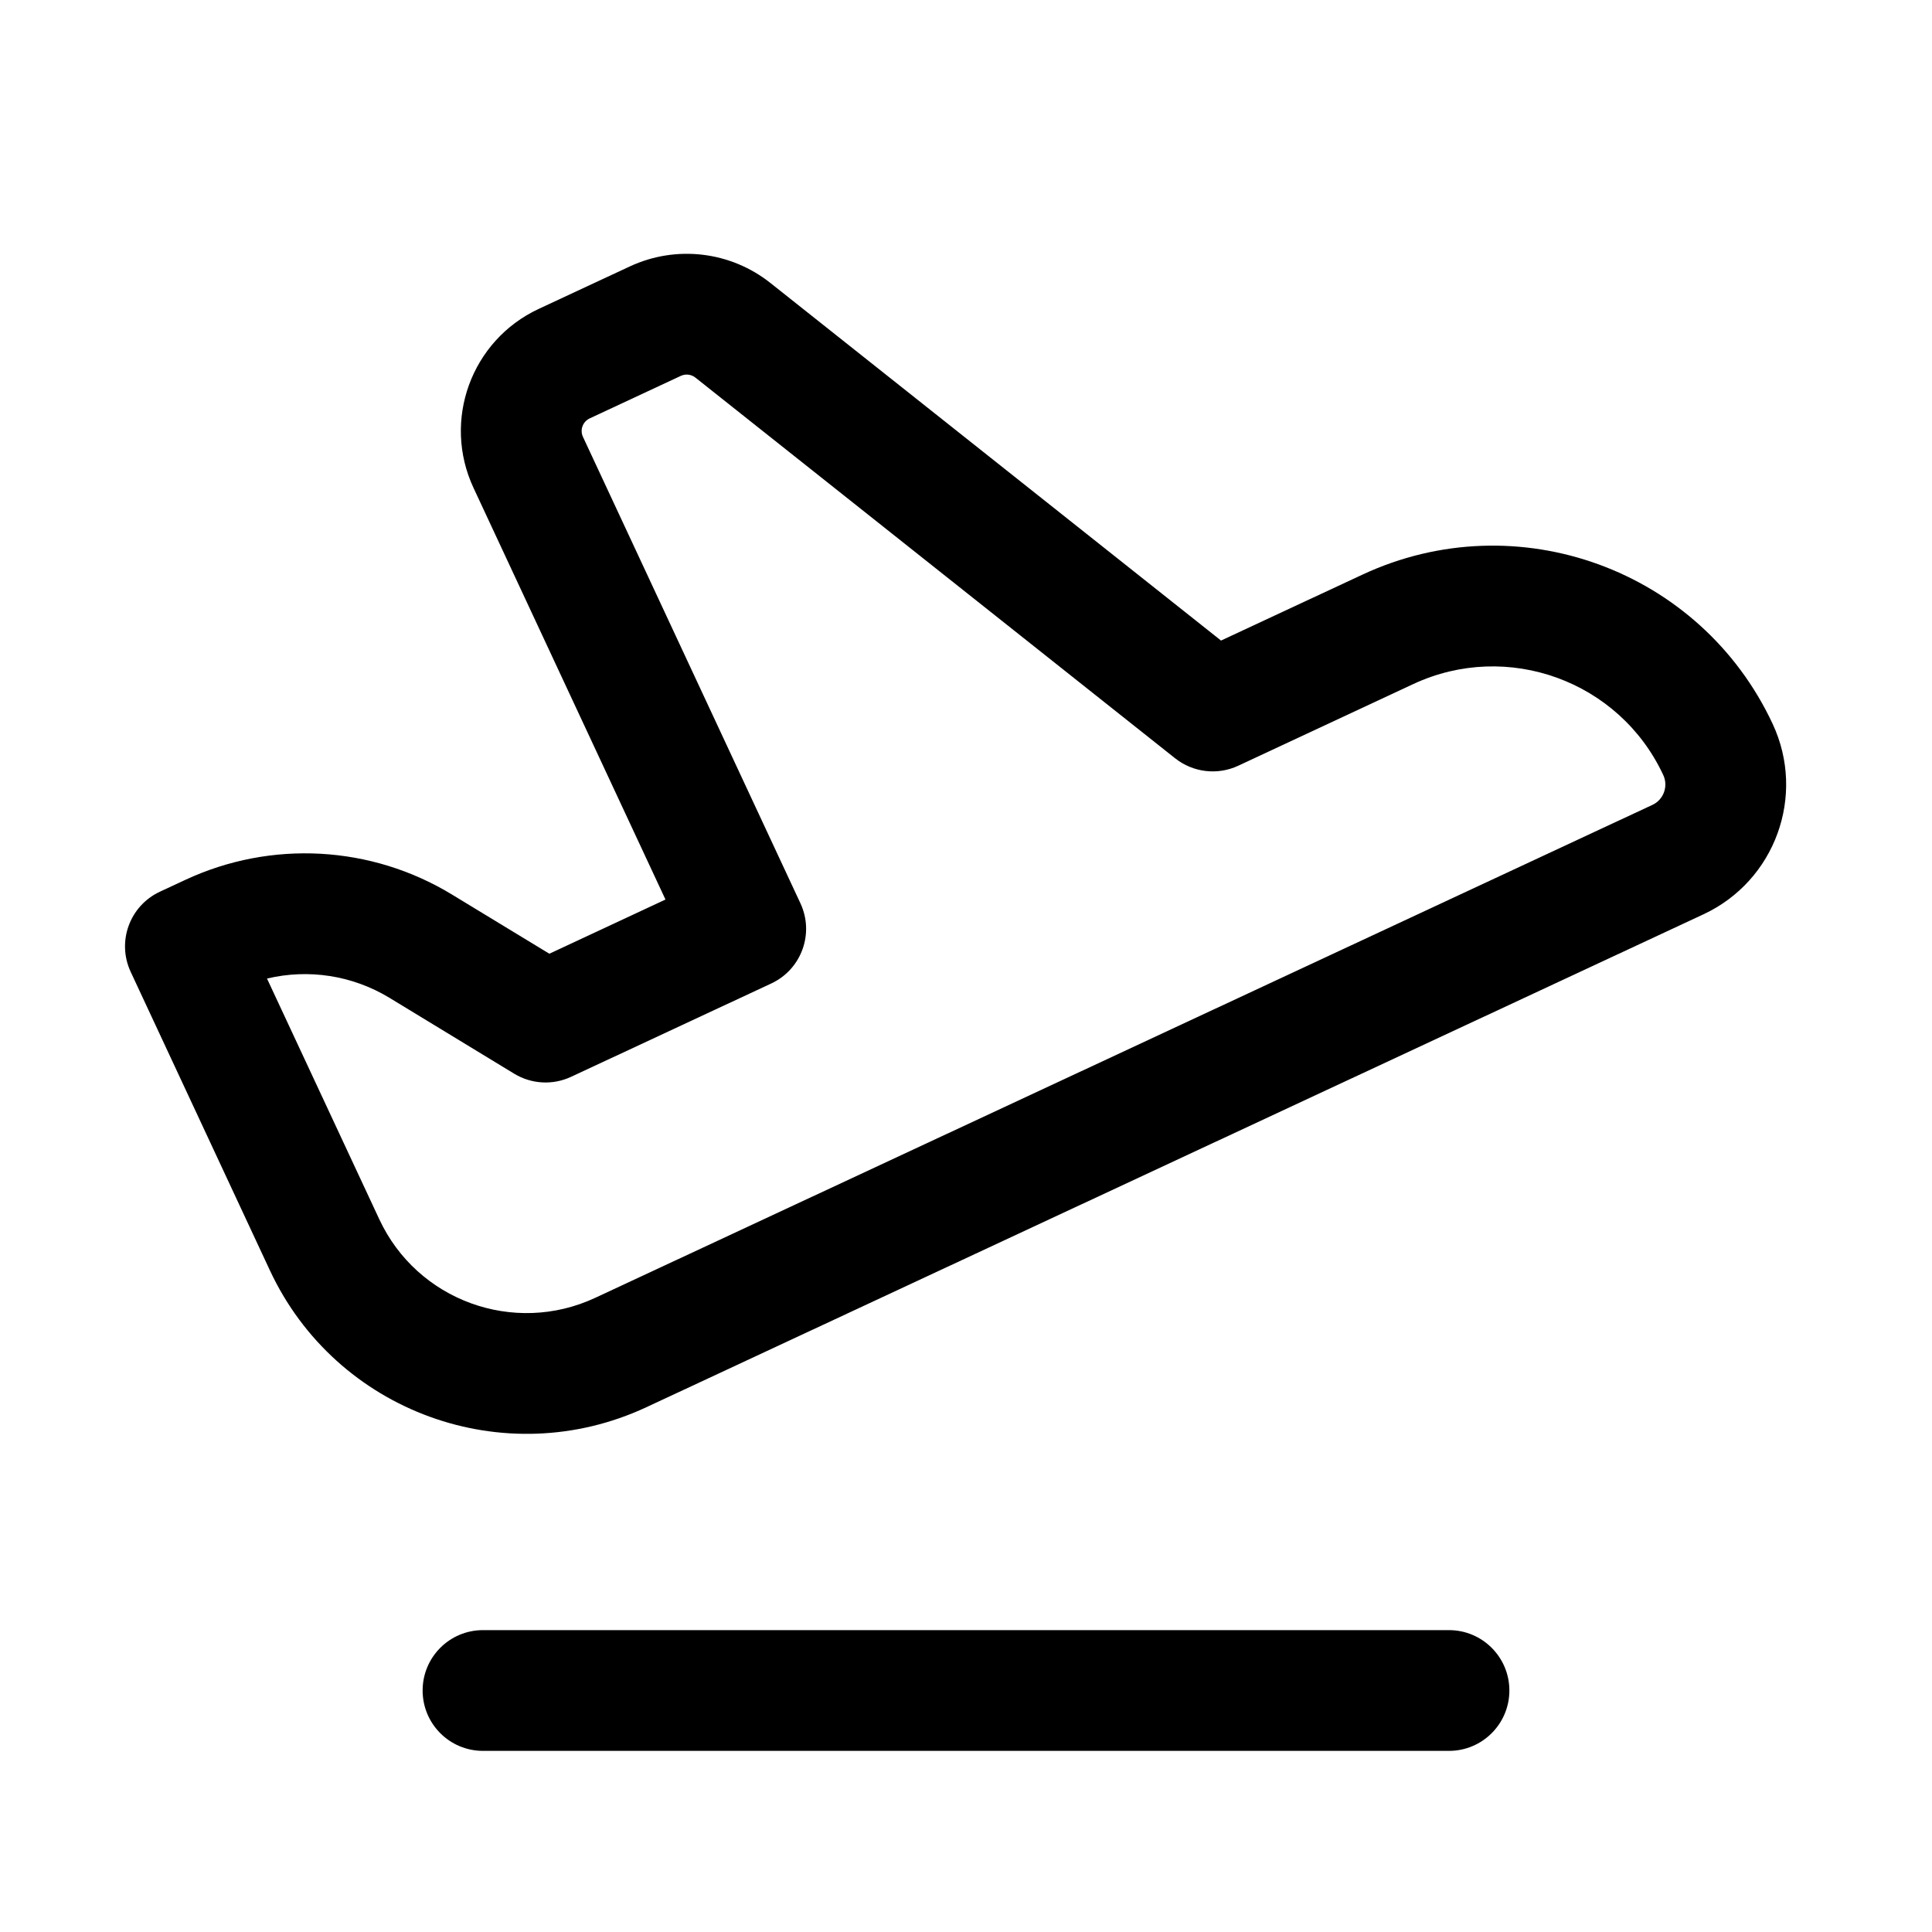
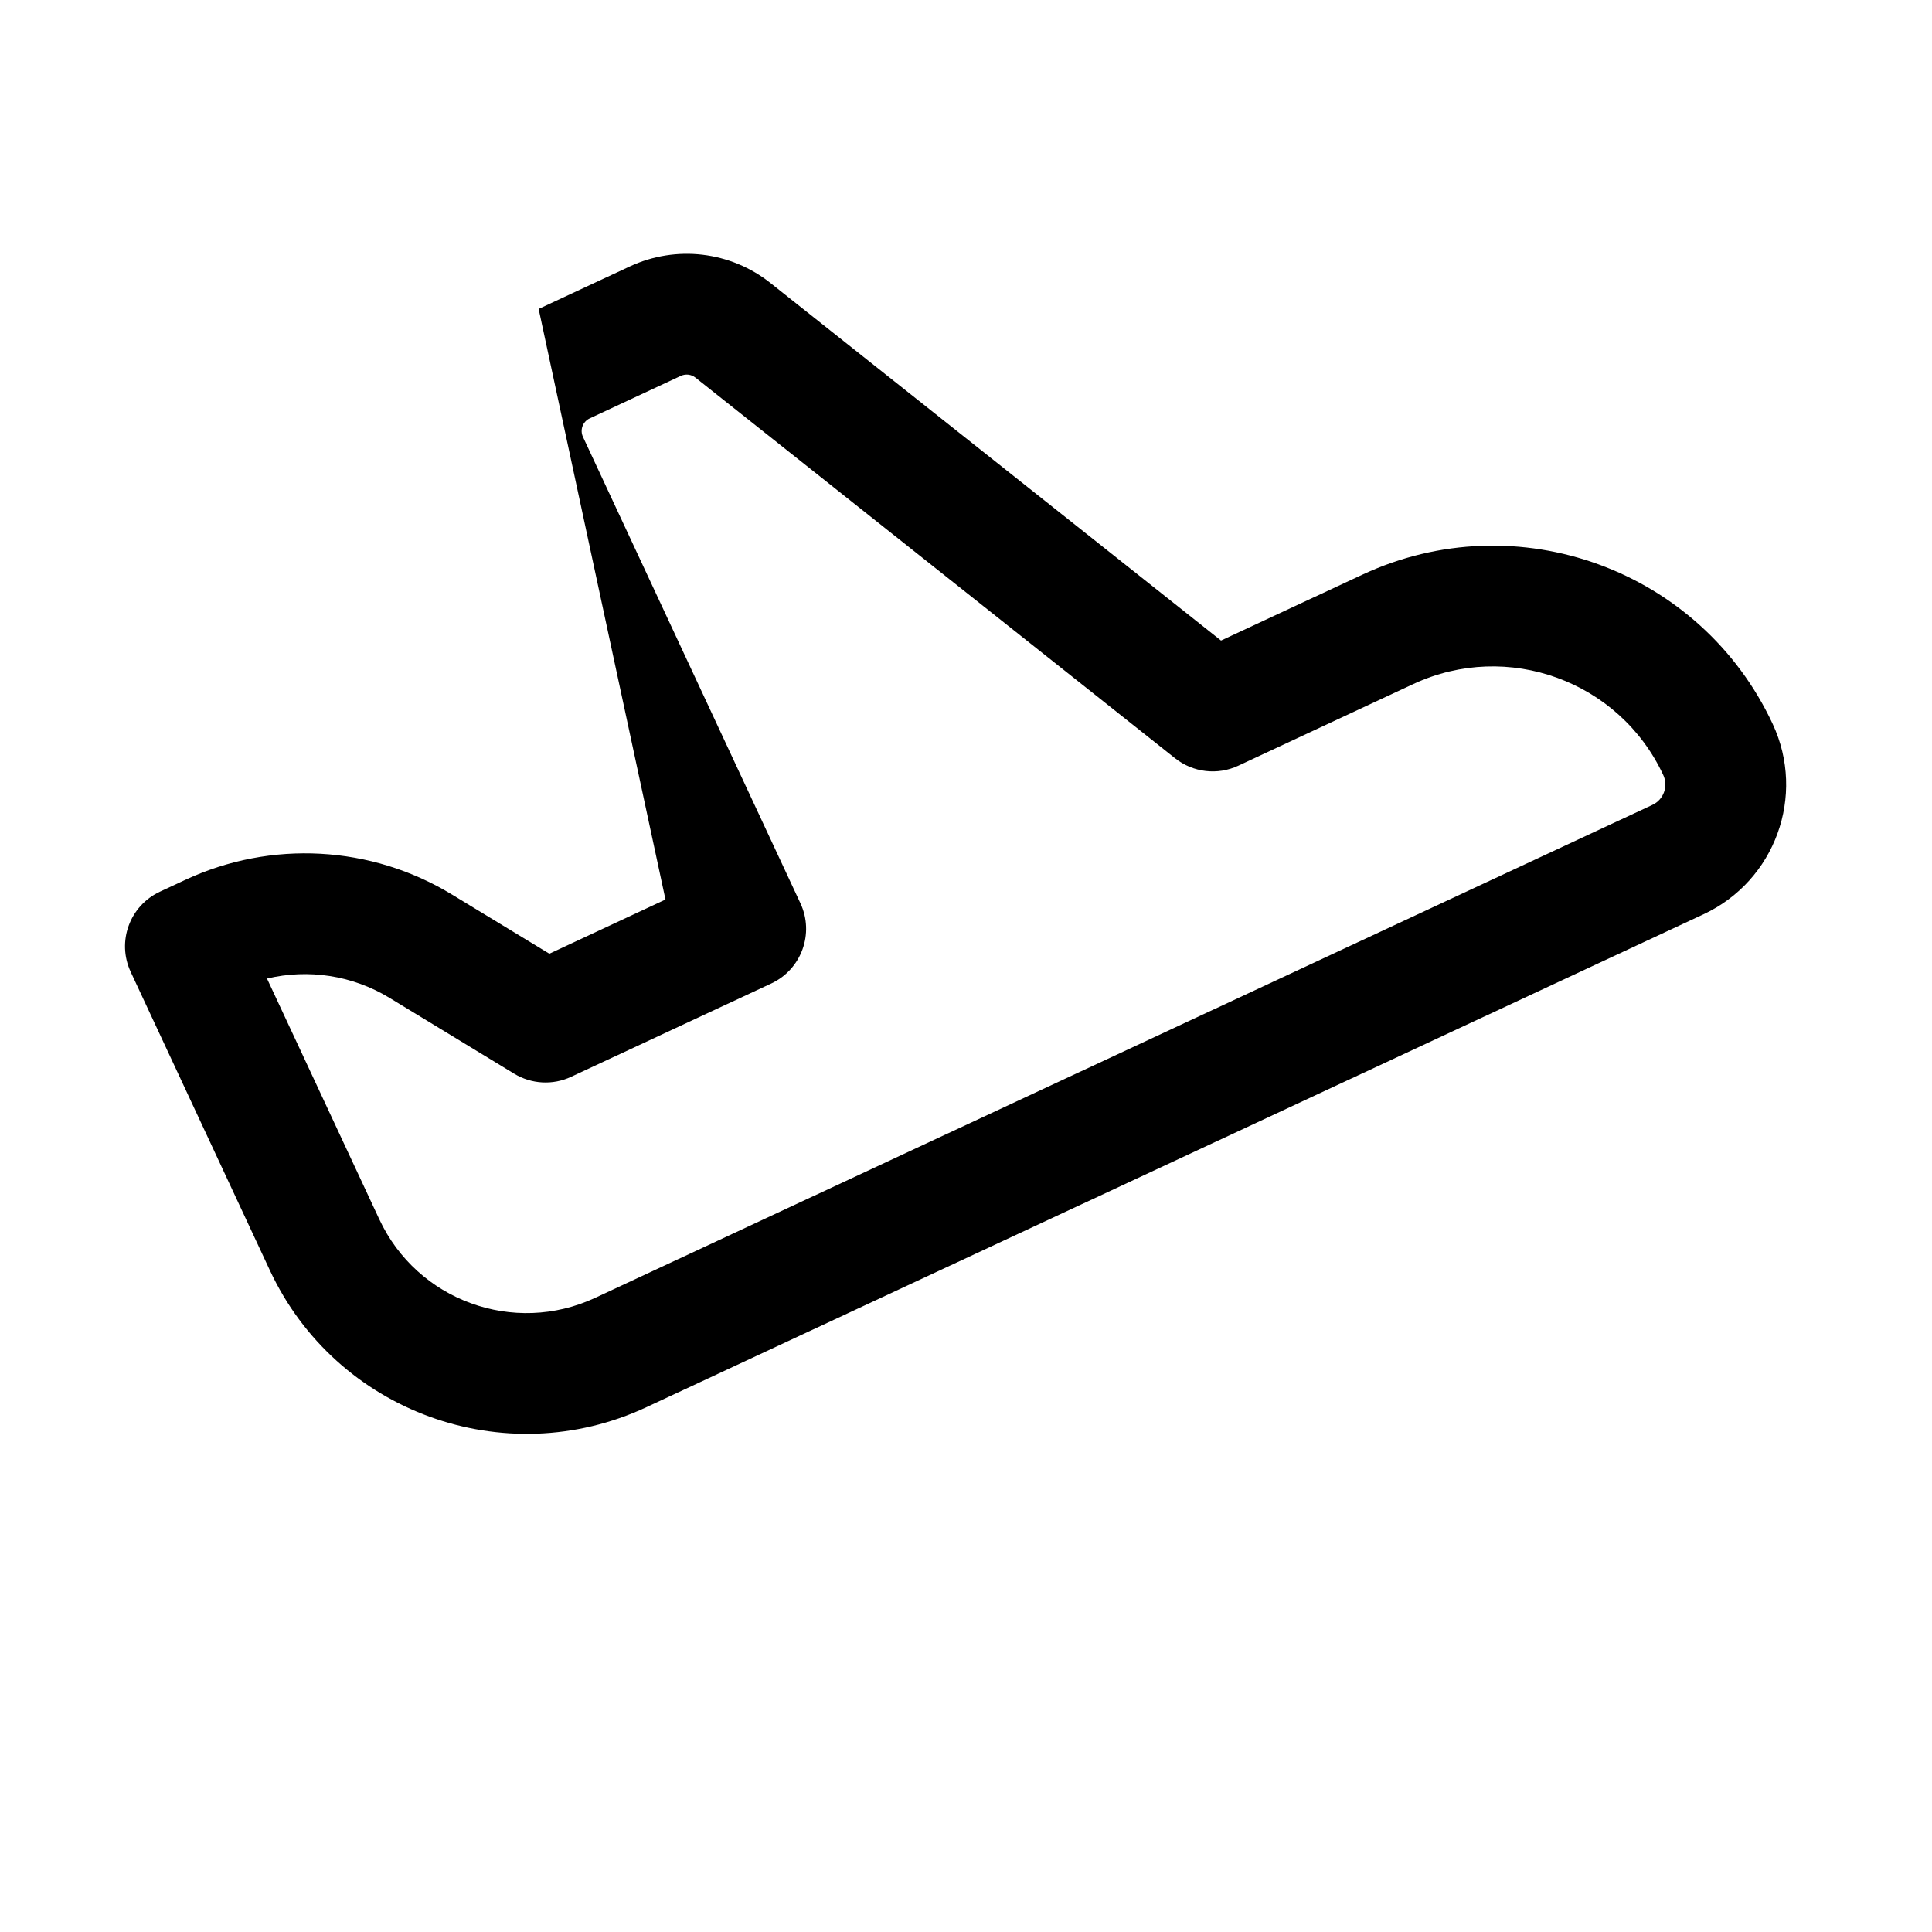
<svg xmlns="http://www.w3.org/2000/svg" width="20" height="20" viewBox="0 0 20 20" fill="none">
-   <path fill-rule="evenodd" clip-rule="evenodd" d="M5.576 3.198C4.878 3.524 4.576 4.353 4.902 5.051L6.889 9.312L5.687 9.873L4.68 9.261C3.843 8.751 2.806 8.694 1.917 9.109L1.655 9.231C1.342 9.377 1.207 9.748 1.353 10.061L2.793 13.149C3.477 14.617 5.222 15.252 6.69 14.568L17.634 9.465C18.376 9.119 18.697 8.237 18.351 7.495C17.605 5.895 15.703 5.202 14.103 5.949L12.64 6.631L7.976 2.93C7.562 2.601 6.999 2.535 6.52 2.758L5.576 3.198ZM14.631 7.081C15.605 6.627 16.764 7.049 17.218 8.023C17.272 8.139 17.222 8.278 17.106 8.332L6.162 13.435C5.319 13.828 4.318 13.463 3.926 12.621L2.764 10.13C3.192 10.028 3.647 10.096 4.031 10.329L5.323 11.115C5.501 11.223 5.722 11.236 5.912 11.147L7.984 10.181C8.297 10.035 8.432 9.663 8.286 9.351L6.035 4.523C6.001 4.451 6.032 4.365 6.105 4.331L7.048 3.891C7.098 3.868 7.156 3.875 7.199 3.909L12.165 7.85C12.351 7.997 12.603 8.027 12.818 7.927L14.631 7.081Z" fill="black" />
-   <path d="M5 16.875C4.654 16.875 4.375 17.155 4.375 17.5C4.375 17.845 4.654 18.125 5 18.125H15C15.345 18.125 15.625 17.845 15.625 17.5C15.625 17.155 15.345 16.875 15 16.875H5Z" fill="black" />
+   <path fill-rule="evenodd" clip-rule="evenodd" d="M5.576 3.198L6.889 9.312L5.687 9.873L4.68 9.261C3.843 8.751 2.806 8.694 1.917 9.109L1.655 9.231C1.342 9.377 1.207 9.748 1.353 10.061L2.793 13.149C3.477 14.617 5.222 15.252 6.69 14.568L17.634 9.465C18.376 9.119 18.697 8.237 18.351 7.495C17.605 5.895 15.703 5.202 14.103 5.949L12.64 6.631L7.976 2.93C7.562 2.601 6.999 2.535 6.52 2.758L5.576 3.198ZM14.631 7.081C15.605 6.627 16.764 7.049 17.218 8.023C17.272 8.139 17.222 8.278 17.106 8.332L6.162 13.435C5.319 13.828 4.318 13.463 3.926 12.621L2.764 10.13C3.192 10.028 3.647 10.096 4.031 10.329L5.323 11.115C5.501 11.223 5.722 11.236 5.912 11.147L7.984 10.181C8.297 10.035 8.432 9.663 8.286 9.351L6.035 4.523C6.001 4.451 6.032 4.365 6.105 4.331L7.048 3.891C7.098 3.868 7.156 3.875 7.199 3.909L12.165 7.85C12.351 7.997 12.603 8.027 12.818 7.927L14.631 7.081Z" fill="black" />
</svg>